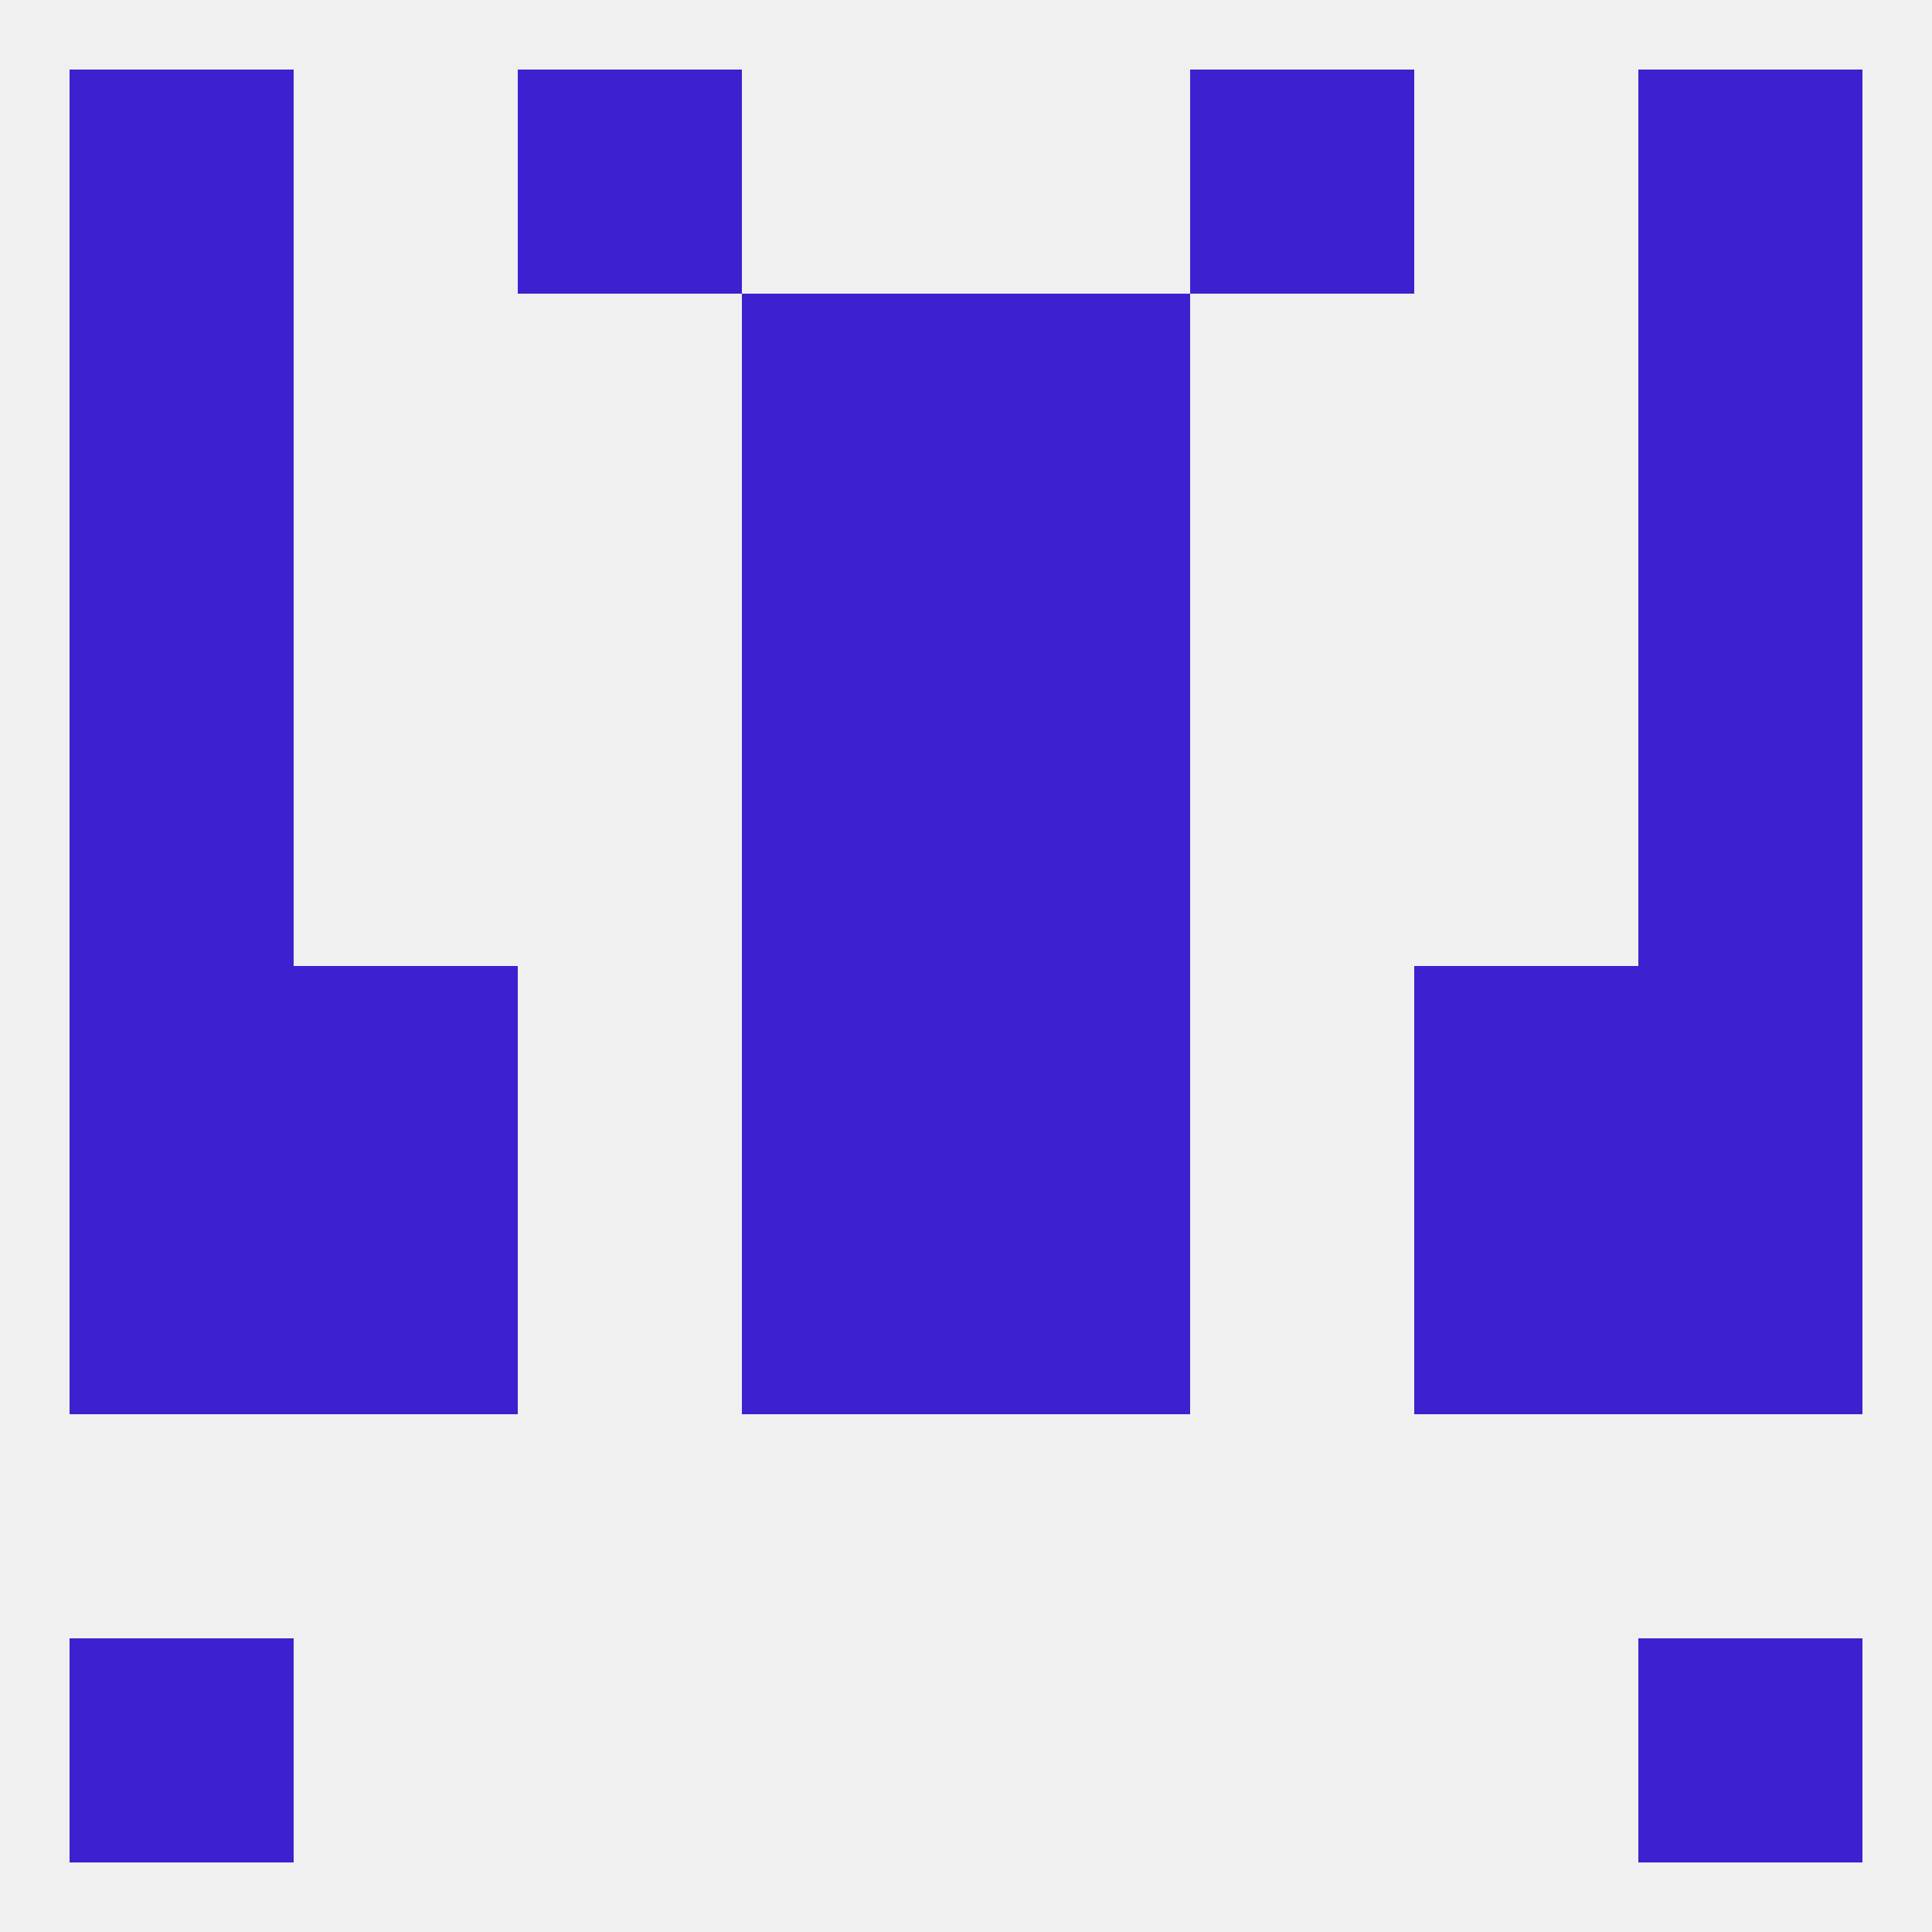
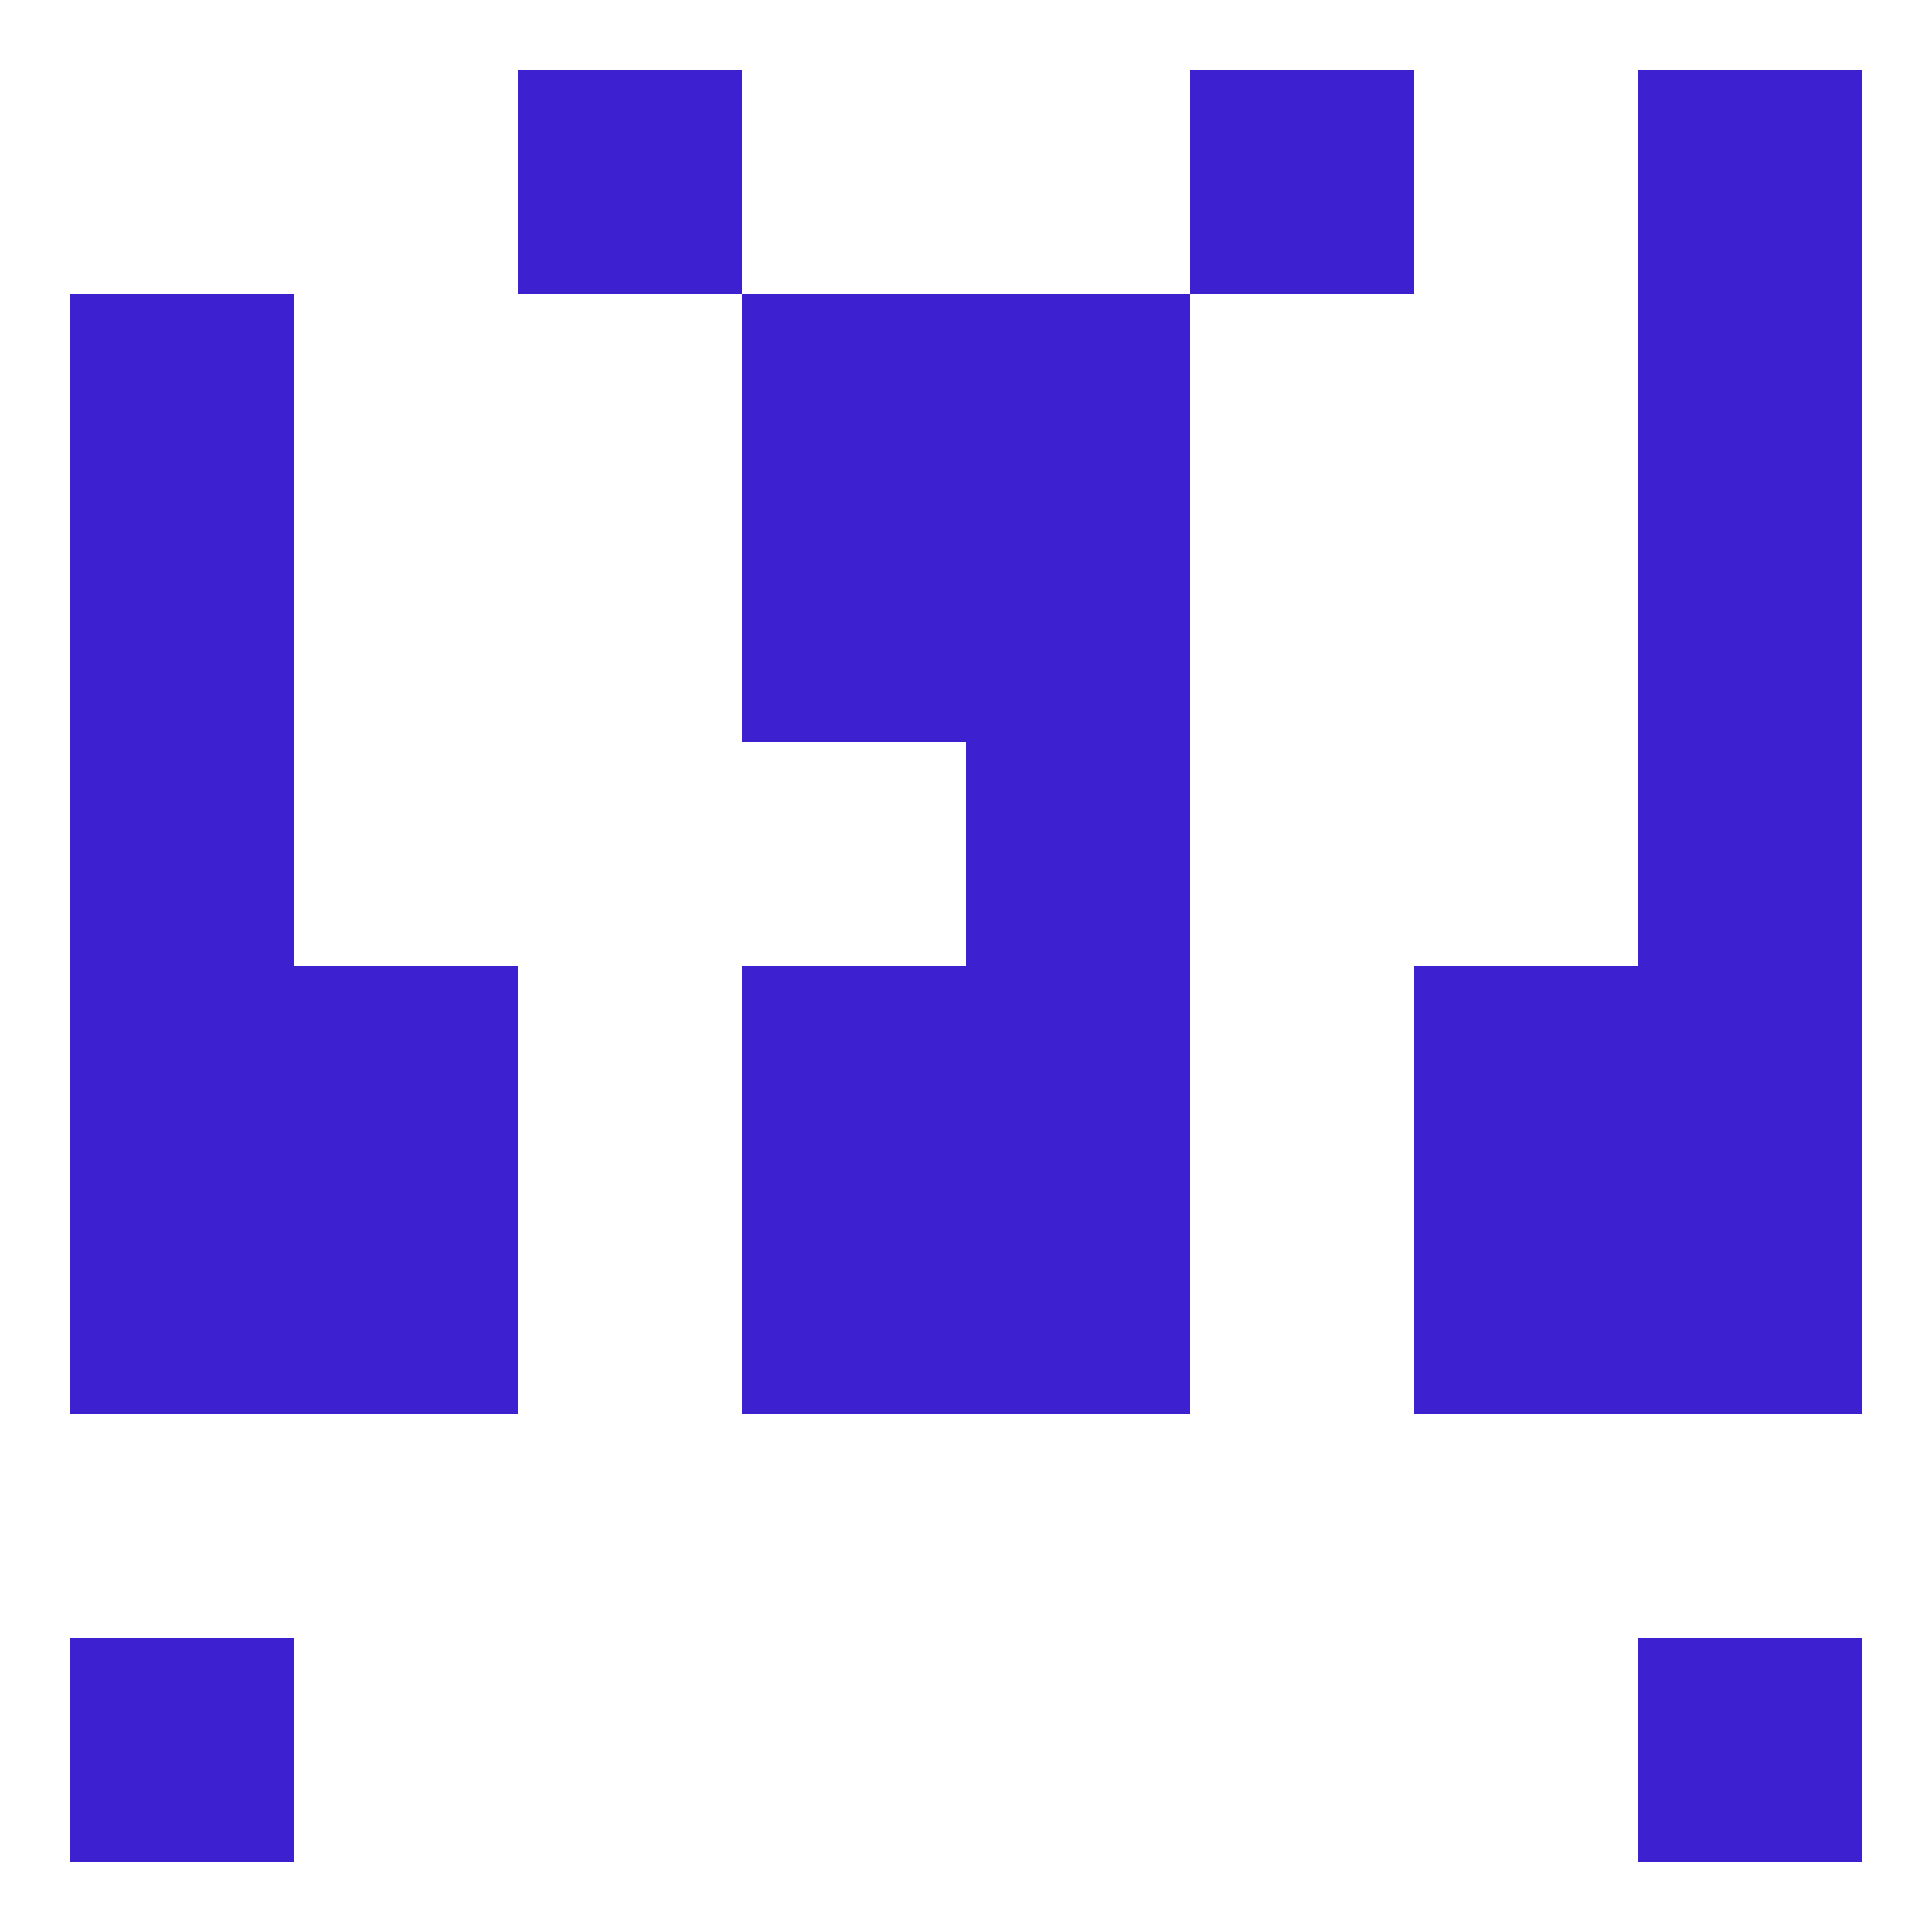
<svg xmlns="http://www.w3.org/2000/svg" version="1.1" baseprofile="full" width="250" height="250" viewBox="0 0 250 250">
-   <rect width="100%" height="100%" fill="rgba(240,240,240,255)" />
  <rect x="96" y="67" width="29" height="29" fill="rgba(61,32,207,255)" />
  <rect x="125" y="67" width="29" height="29" fill="rgba(61,32,207,255)" />
  <rect x="9" y="67" width="29" height="29" fill="rgba(61,32,207,255)" />
  <rect x="212" y="67" width="29" height="29" fill="rgba(61,32,207,255)" />
  <rect x="9" y="38" width="29" height="29" fill="rgba(61,32,207,255)" />
  <rect x="212" y="38" width="29" height="29" fill="rgba(61,32,207,255)" />
  <rect x="96" y="38" width="29" height="29" fill="rgba(61,32,207,255)" />
  <rect x="125" y="38" width="29" height="29" fill="rgba(61,32,207,255)" />
  <rect x="67" y="9" width="29" height="29" fill="rgba(61,32,207,255)" />
  <rect x="154" y="9" width="29" height="29" fill="rgba(61,32,207,255)" />
-   <rect x="9" y="9" width="29" height="29" fill="rgba(61,32,207,255)" />
  <rect x="212" y="9" width="29" height="29" fill="rgba(61,32,207,255)" />
  <rect x="9" y="212" width="29" height="29" fill="rgba(61,32,207,255)" />
  <rect x="212" y="212" width="29" height="29" fill="rgba(61,32,207,255)" />
  <rect x="38" y="125" width="29" height="29" fill="rgba(61,32,207,255)" />
  <rect x="183" y="125" width="29" height="29" fill="rgba(61,32,207,255)" />
  <rect x="9" y="125" width="29" height="29" fill="rgba(61,32,207,255)" />
  <rect x="212" y="125" width="29" height="29" fill="rgba(61,32,207,255)" />
  <rect x="96" y="125" width="29" height="29" fill="rgba(61,32,207,255)" />
  <rect x="125" y="125" width="29" height="29" fill="rgba(61,32,207,255)" />
  <rect x="96" y="154" width="29" height="29" fill="rgba(61,32,207,255)" />
  <rect x="125" y="154" width="29" height="29" fill="rgba(61,32,207,255)" />
  <rect x="9" y="154" width="29" height="29" fill="rgba(61,32,207,255)" />
  <rect x="212" y="154" width="29" height="29" fill="rgba(61,32,207,255)" />
  <rect x="38" y="154" width="29" height="29" fill="rgba(61,32,207,255)" />
  <rect x="183" y="154" width="29" height="29" fill="rgba(61,32,207,255)" />
  <rect x="212" y="96" width="29" height="29" fill="rgba(61,32,207,255)" />
-   <rect x="96" y="96" width="29" height="29" fill="rgba(61,32,207,255)" />
  <rect x="125" y="96" width="29" height="29" fill="rgba(61,32,207,255)" />
  <rect x="9" y="96" width="29" height="29" fill="rgba(61,32,207,255)" />
</svg>